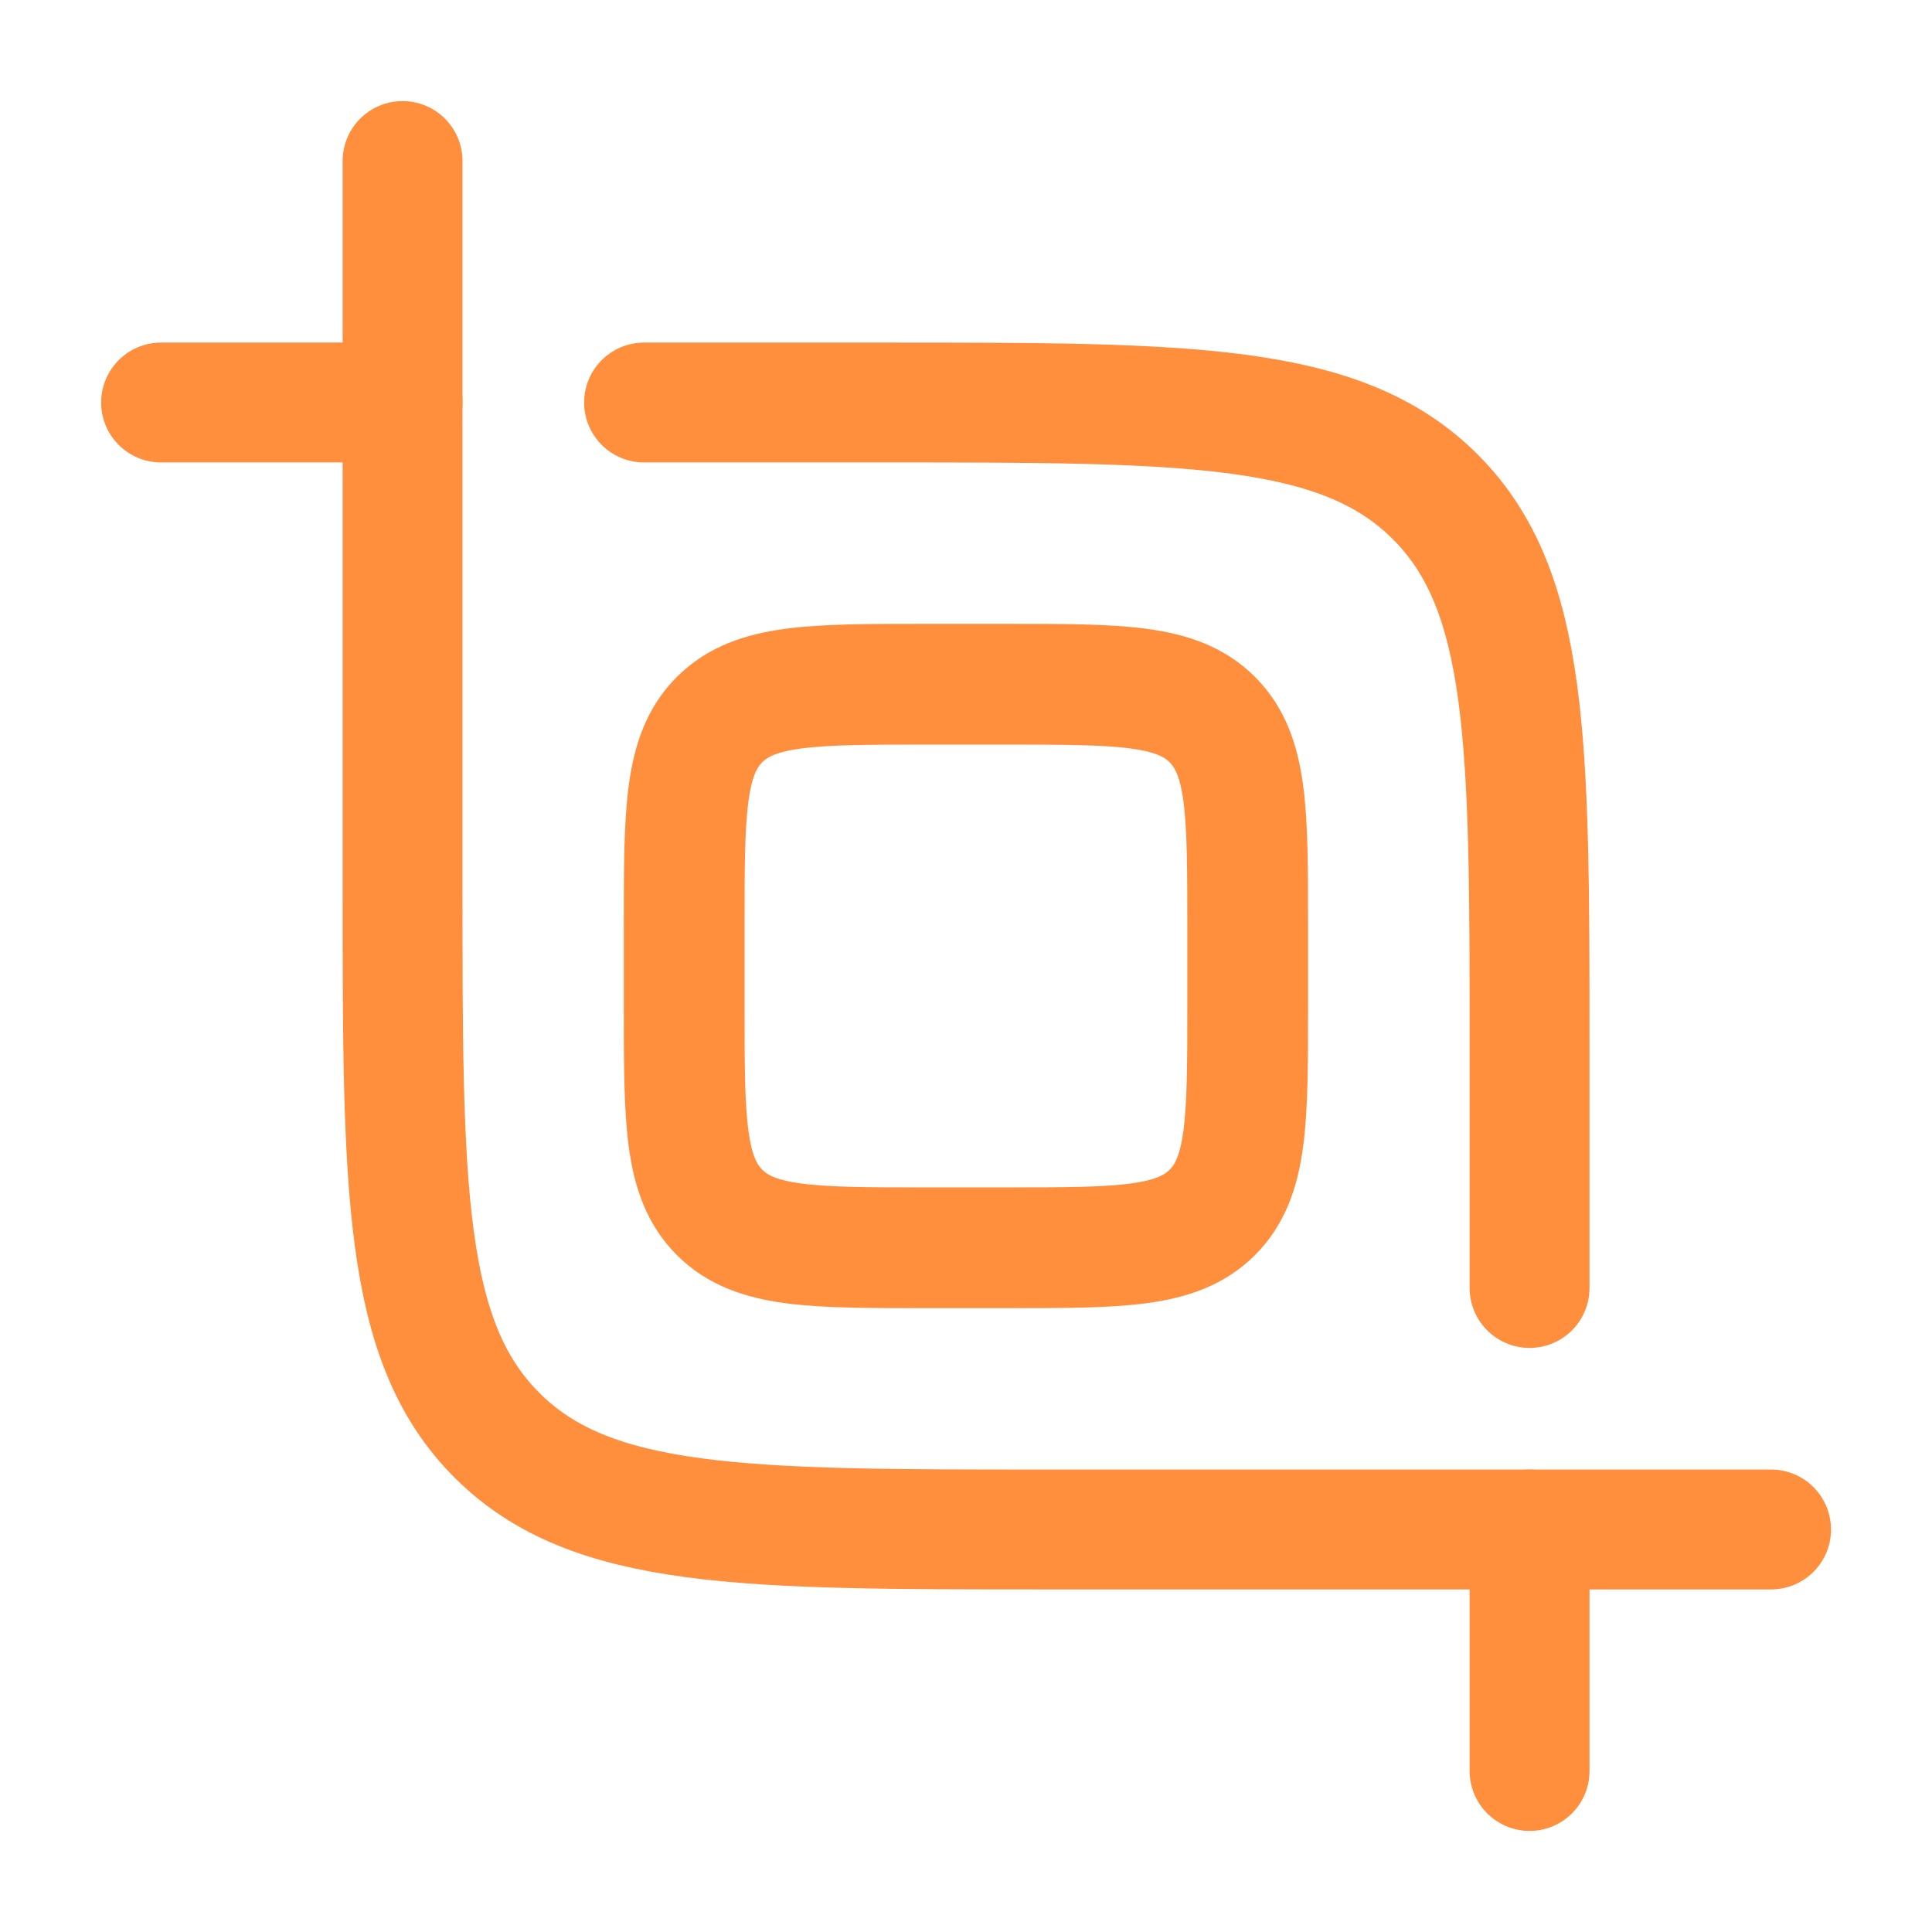
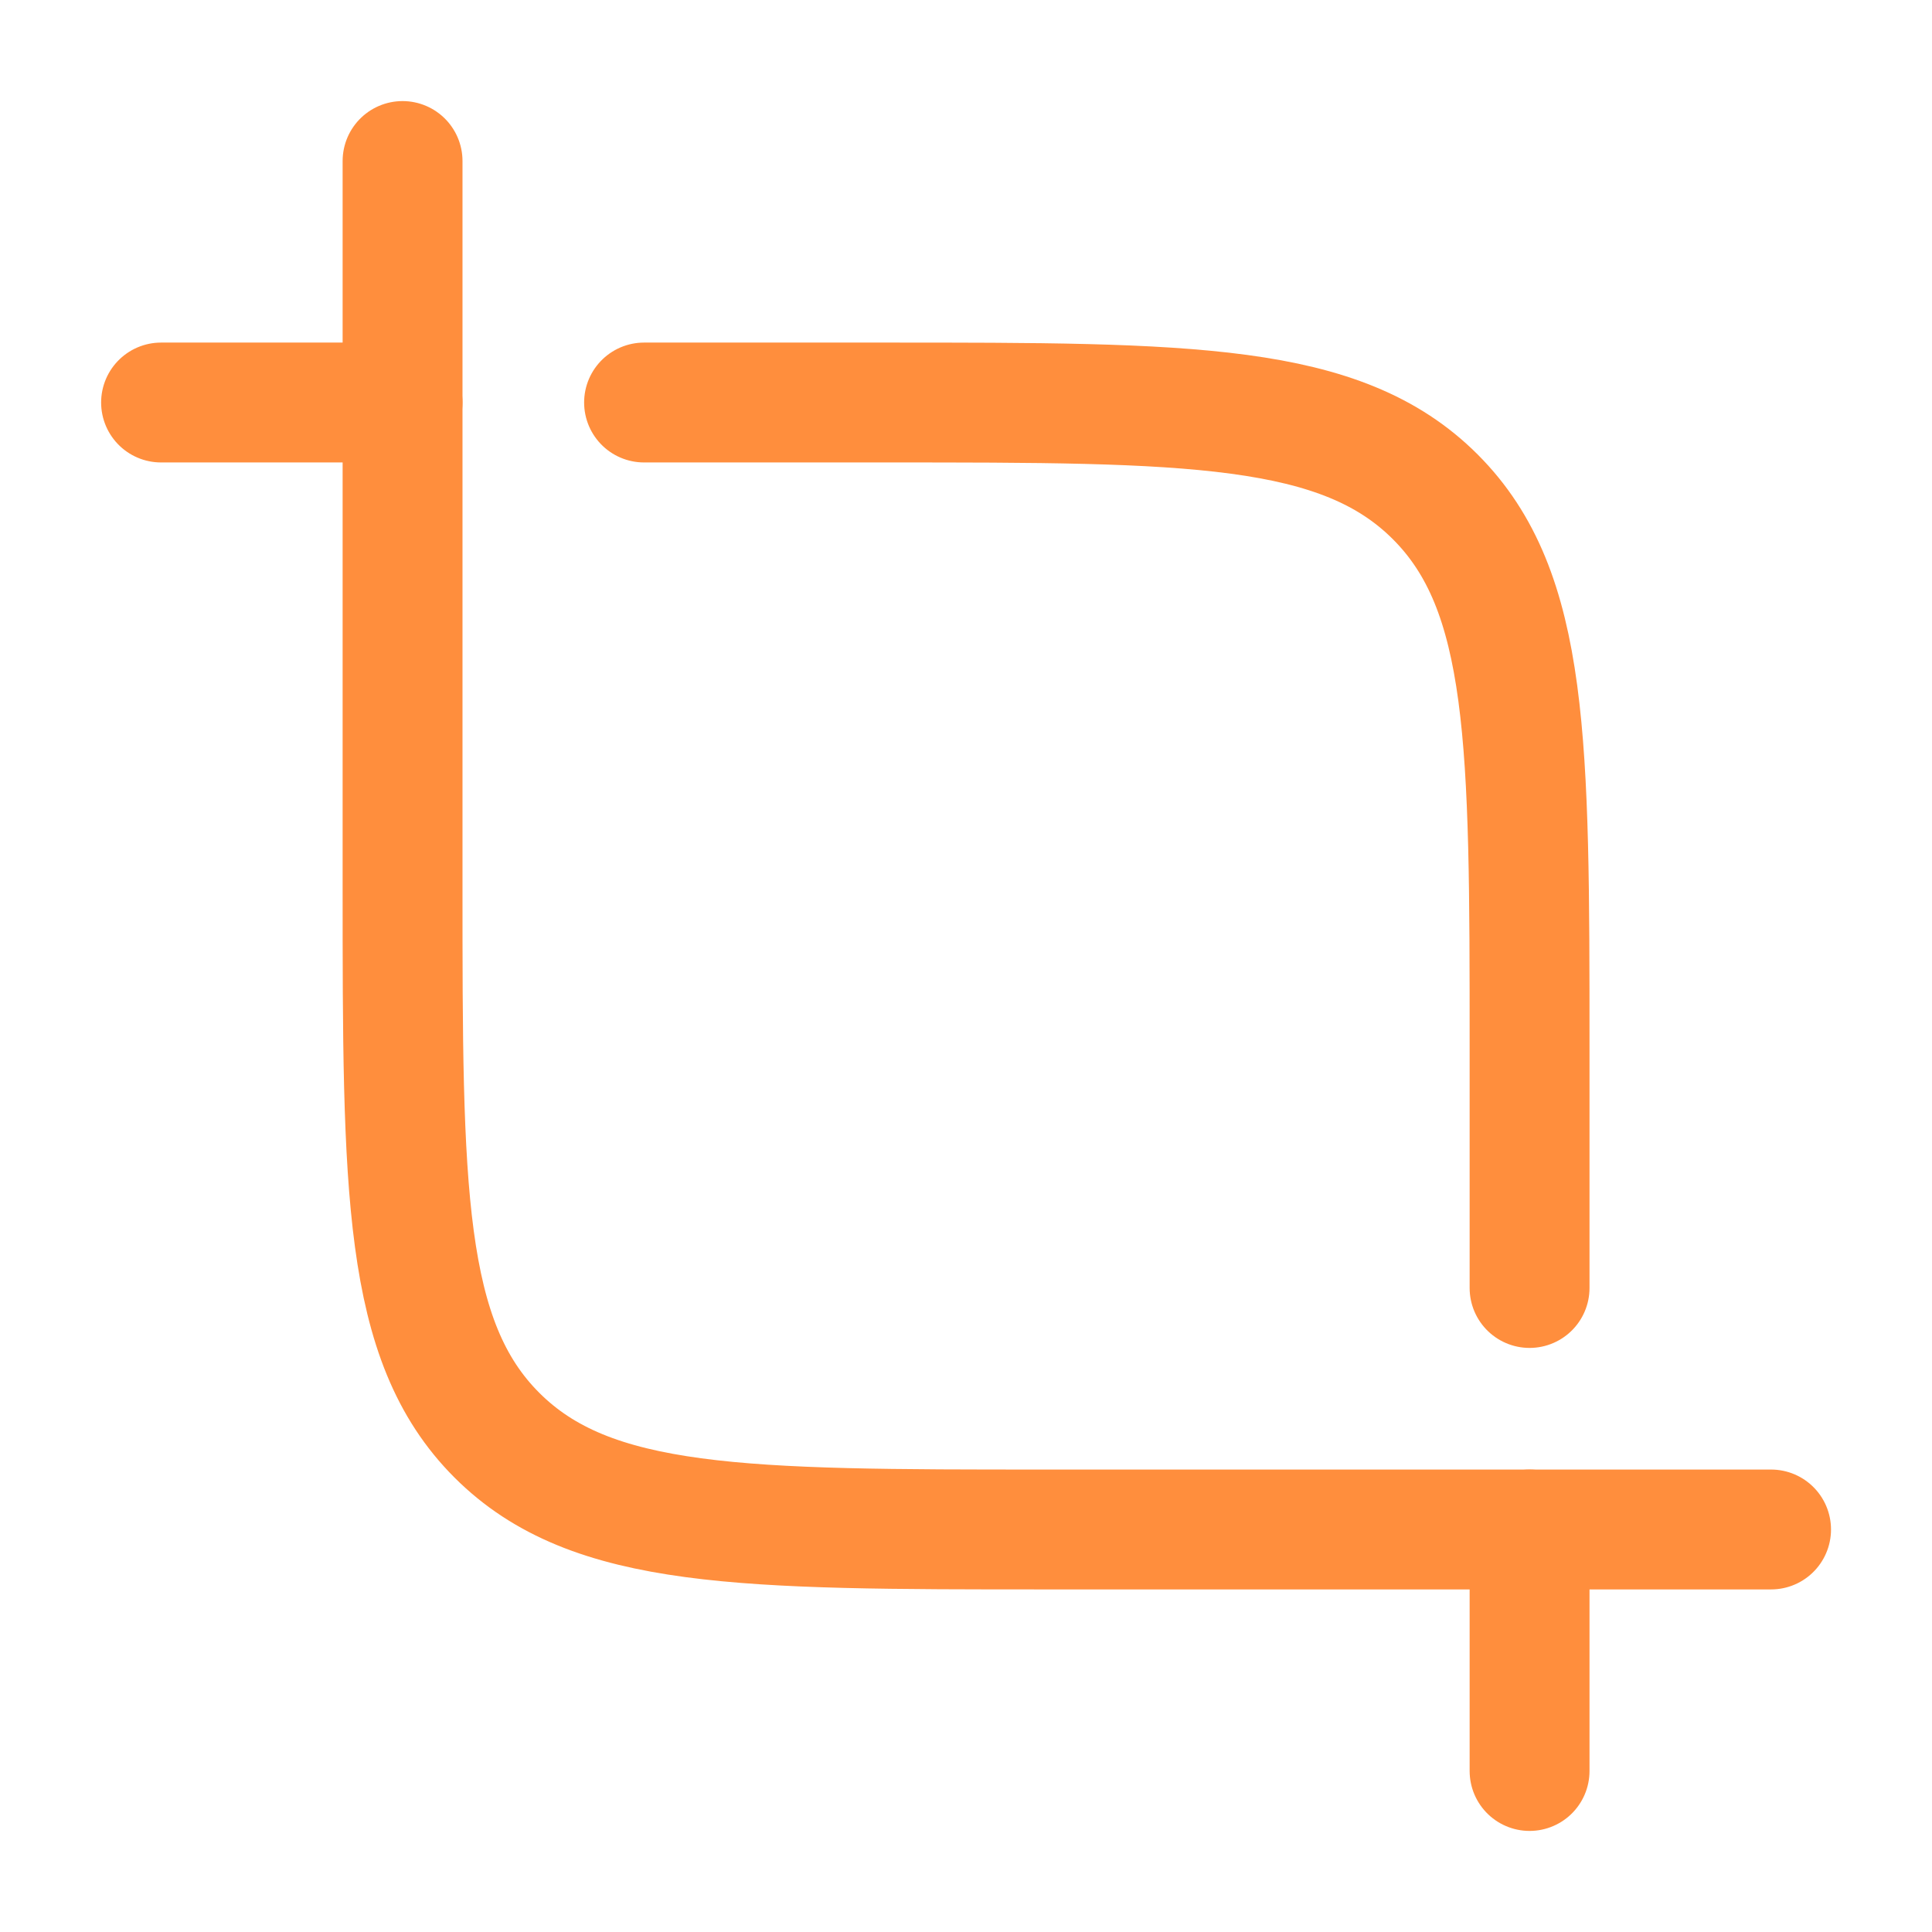
<svg xmlns="http://www.w3.org/2000/svg" width="44" height="44" viewBox="0 0 44 44" fill="none">
  <path d="M40.335 34.833H23.835C16.921 34.833 13.464 34.833 11.316 32.685C9.168 30.538 9.168 27.081 9.168 20.167V3.667" stroke="#FF8E3D" stroke-width="2.73" stroke-linecap="round" />
  <path d="M14.668 9.167H20.168C27.082 9.167 30.539 9.167 32.687 11.315C34.835 13.462 34.835 16.919 34.835 23.833V29.333M3.668 9.167H9.168M34.835 34.833V40.333" stroke="#FF8E3D" stroke-width="2.73" stroke-linecap="round" />
-   <path d="M15.582 21.083C15.582 18.491 15.582 17.194 16.387 16.389C17.193 15.583 18.489 15.583 21.082 15.583H22.915C25.508 15.583 26.805 15.583 27.61 16.389C28.415 17.194 28.415 18.491 28.415 21.083V22.917C28.415 25.509 28.415 26.806 27.61 27.611C26.805 28.417 25.508 28.417 22.915 28.417H21.082C18.489 28.417 17.193 28.417 16.387 27.611C15.582 26.806 15.582 25.509 15.582 22.917V21.083Z" stroke="#FF8E3D" stroke-width="2.75" />
</svg>